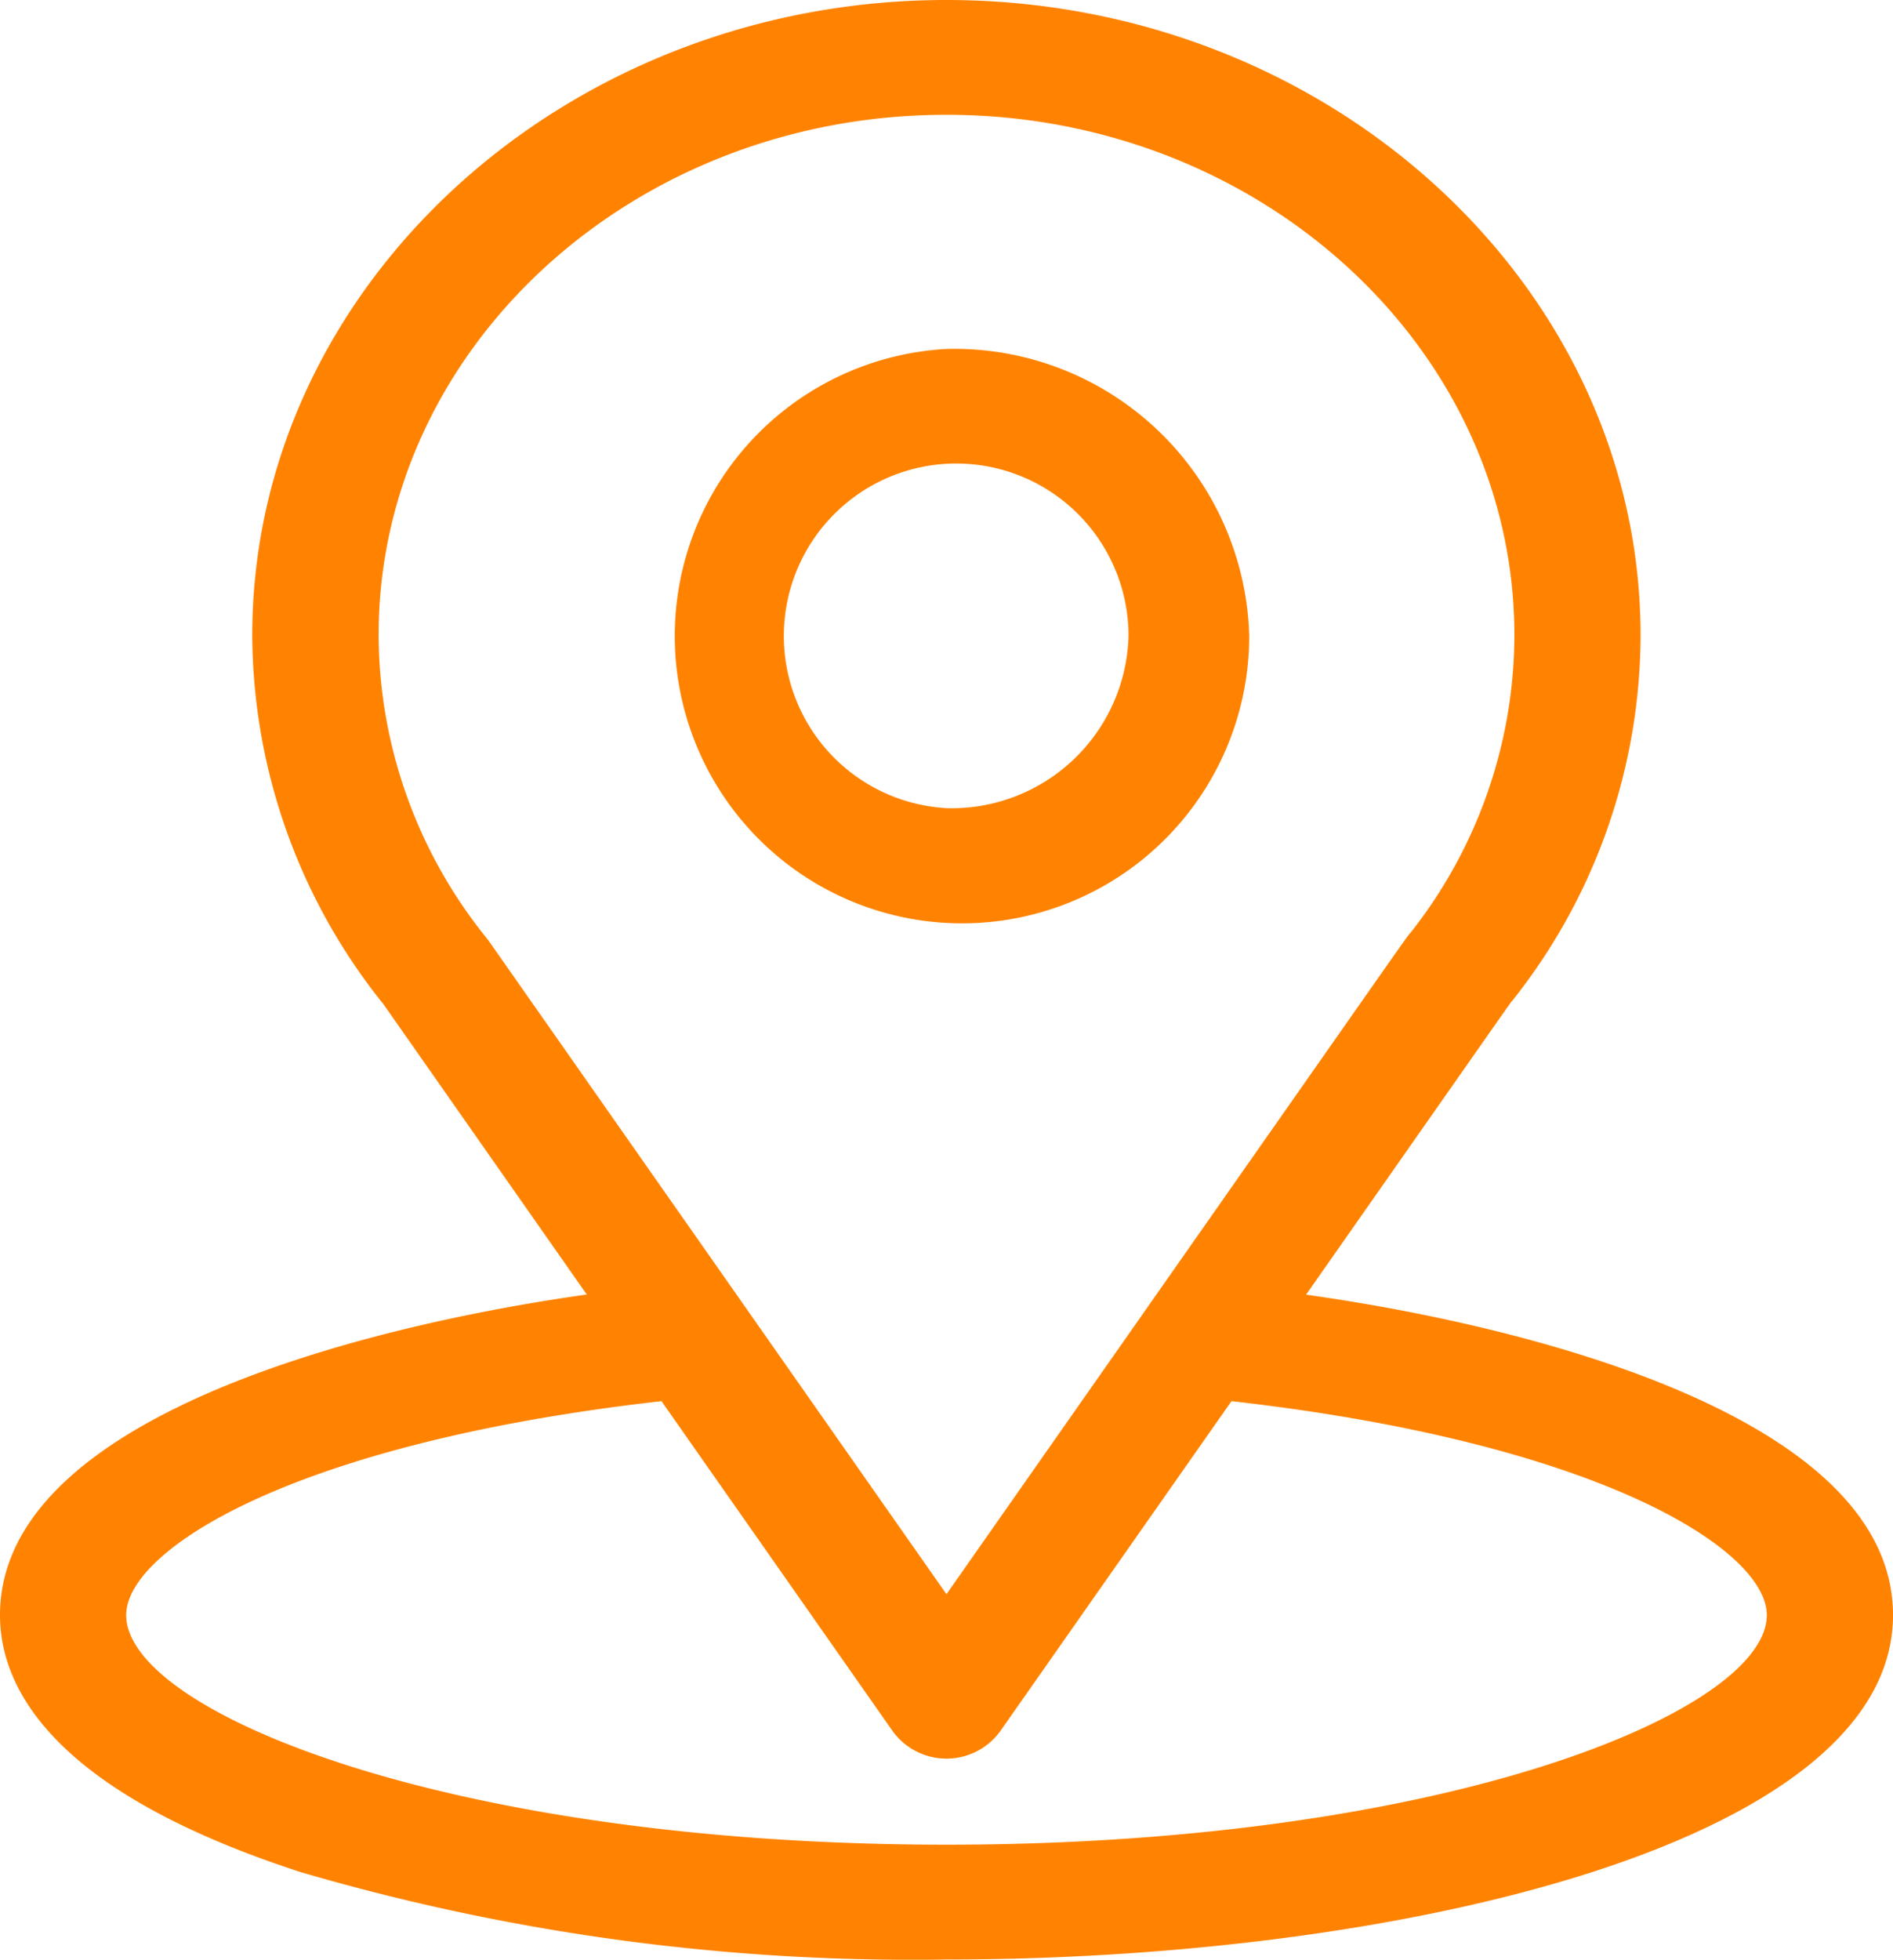
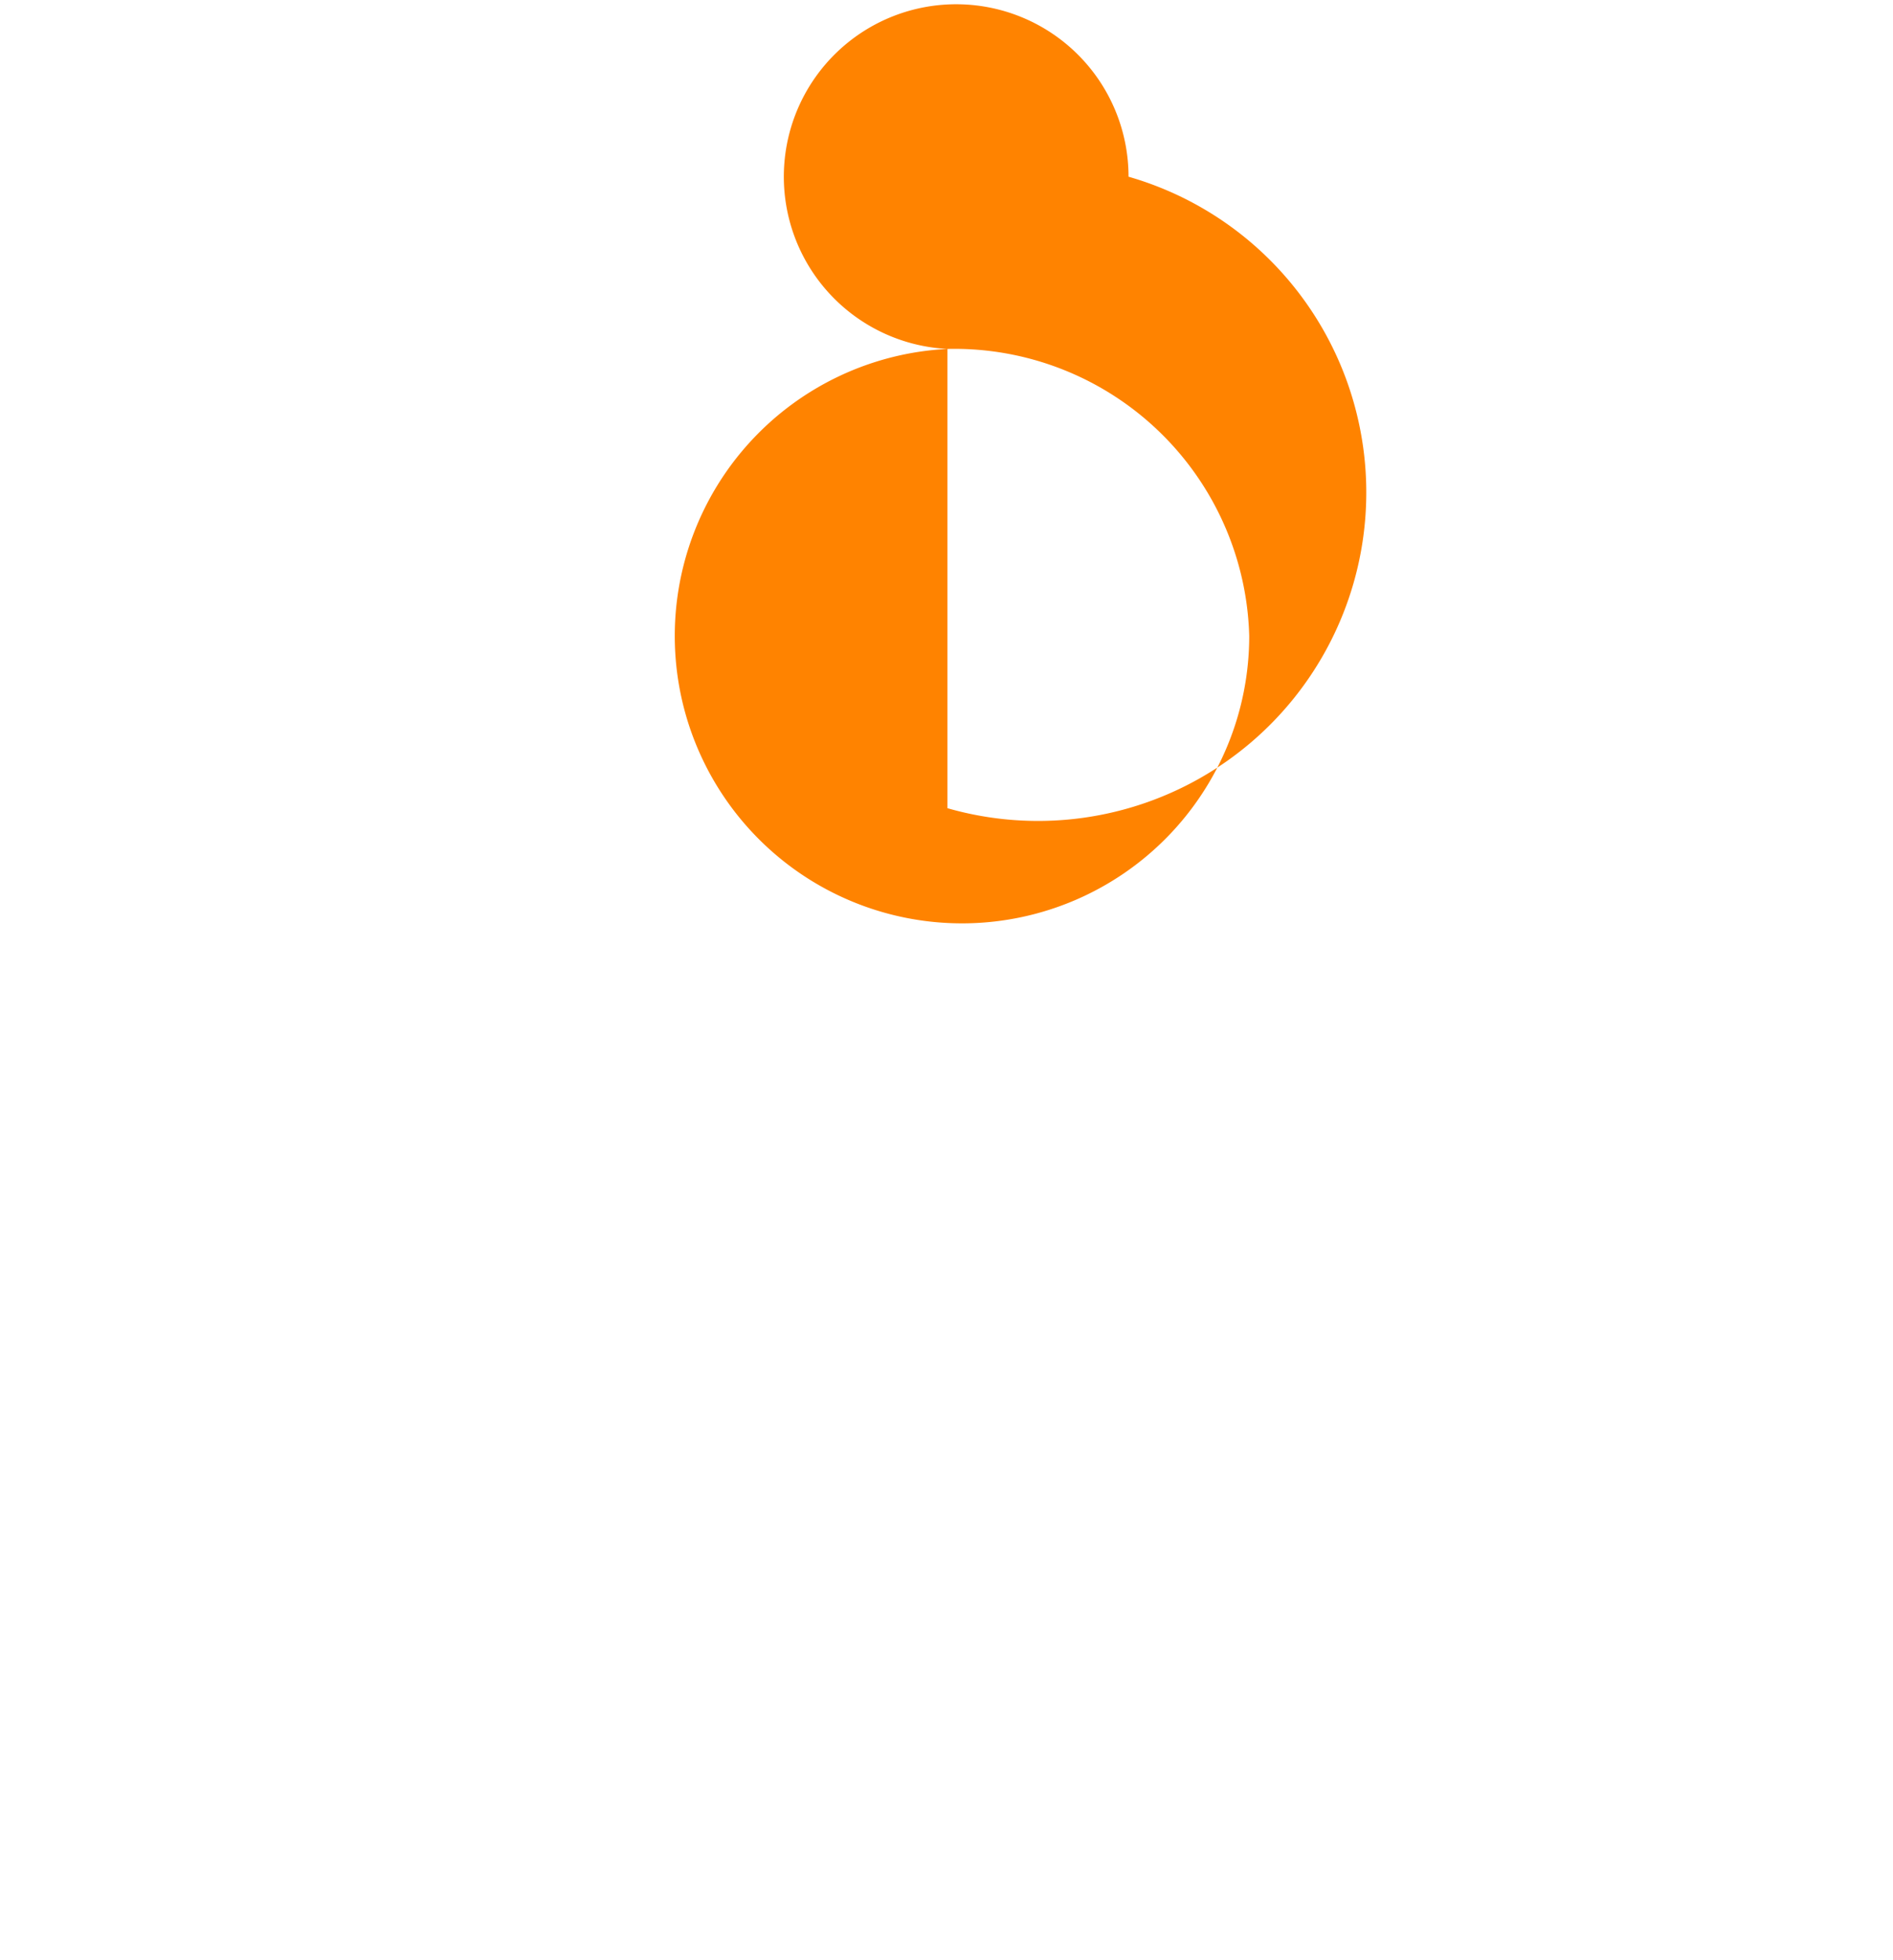
<svg xmlns="http://www.w3.org/2000/svg" id="location" width="65.714" height="67.992" viewBox="0 0 65.714 67.992">
  <g id="Group_6518" data-name="Group 6518">
    <g id="Group_6517" data-name="Group 6517">
-       <path id="Path_21802" data-name="Path 21802" d="M76.339,44.918c7.956-11.352,6.956-9.935,7.185-10.231a20.426,20.426,0,0,0,4.427-12.645C87.952,9.956,77.166,0,63.857,0c-13.266,0-24.1,9.941-24.1,22.041a20.55,20.55,0,0,0,4.555,12.8l7.057,10.071C43.828,45.972,31,49.115,31,56.034c0,2.522,1.811,6.117,10.436,8.917a75.512,75.512,0,0,0,22.422,3.033c15.775,0,32.857-4.046,32.857-11.95C96.713,49.114,83.9,45.974,76.339,44.918ZM47.976,32.657l-.075-.1A16.805,16.805,0,0,1,44.143,22.04c0-9.961,8.821-18.058,19.714-18.058,10.871,0,19.714,8.1,19.714,18.058a16.7,16.7,0,0,1-3.6,10.313c-.214.253.89-1.3-16.115,22.957ZM63.857,64c-17.231,0-28.476-4.6-28.476-7.966,0-2.255,5.778-5.974,18.582-7.422l8.046,11.479a2.309,2.309,0,0,0,3.694,0L73.75,48.612c12.8,1.448,18.583,5.163,18.583,7.422C92.332,59.367,81.189,64,63.857,64Z" transform="translate(-31 0)" fill="#ff8300" />
-     </g>
+       </g>
  </g>
  <g id="Group_6520" data-name="Group 6520" transform="translate(23.424 12.103)">
    <g id="Group_6519" data-name="Group 6519">
-       <path id="Path_21803" data-name="Path 21803" d="M191.452,91a9.971,9.971,0,1,0,10.476,9.959A10.239,10.239,0,0,0,191.452,91Zm0,15.934a5.983,5.983,0,1,1,6.286-5.975A6.143,6.143,0,0,1,191.452,106.934Z" transform="translate(-181.986 -90.997)" fill="#ff8300" />
+       <path id="Path_21803" data-name="Path 21803" d="M191.452,91a9.971,9.971,0,1,0,10.476,9.959A10.239,10.239,0,0,0,191.452,91Za5.983,5.983,0,1,1,6.286-5.975A6.143,6.143,0,0,1,191.452,106.934Z" transform="translate(-181.986 -90.997)" fill="#ff8300" />
    </g>
  </g>
</svg>